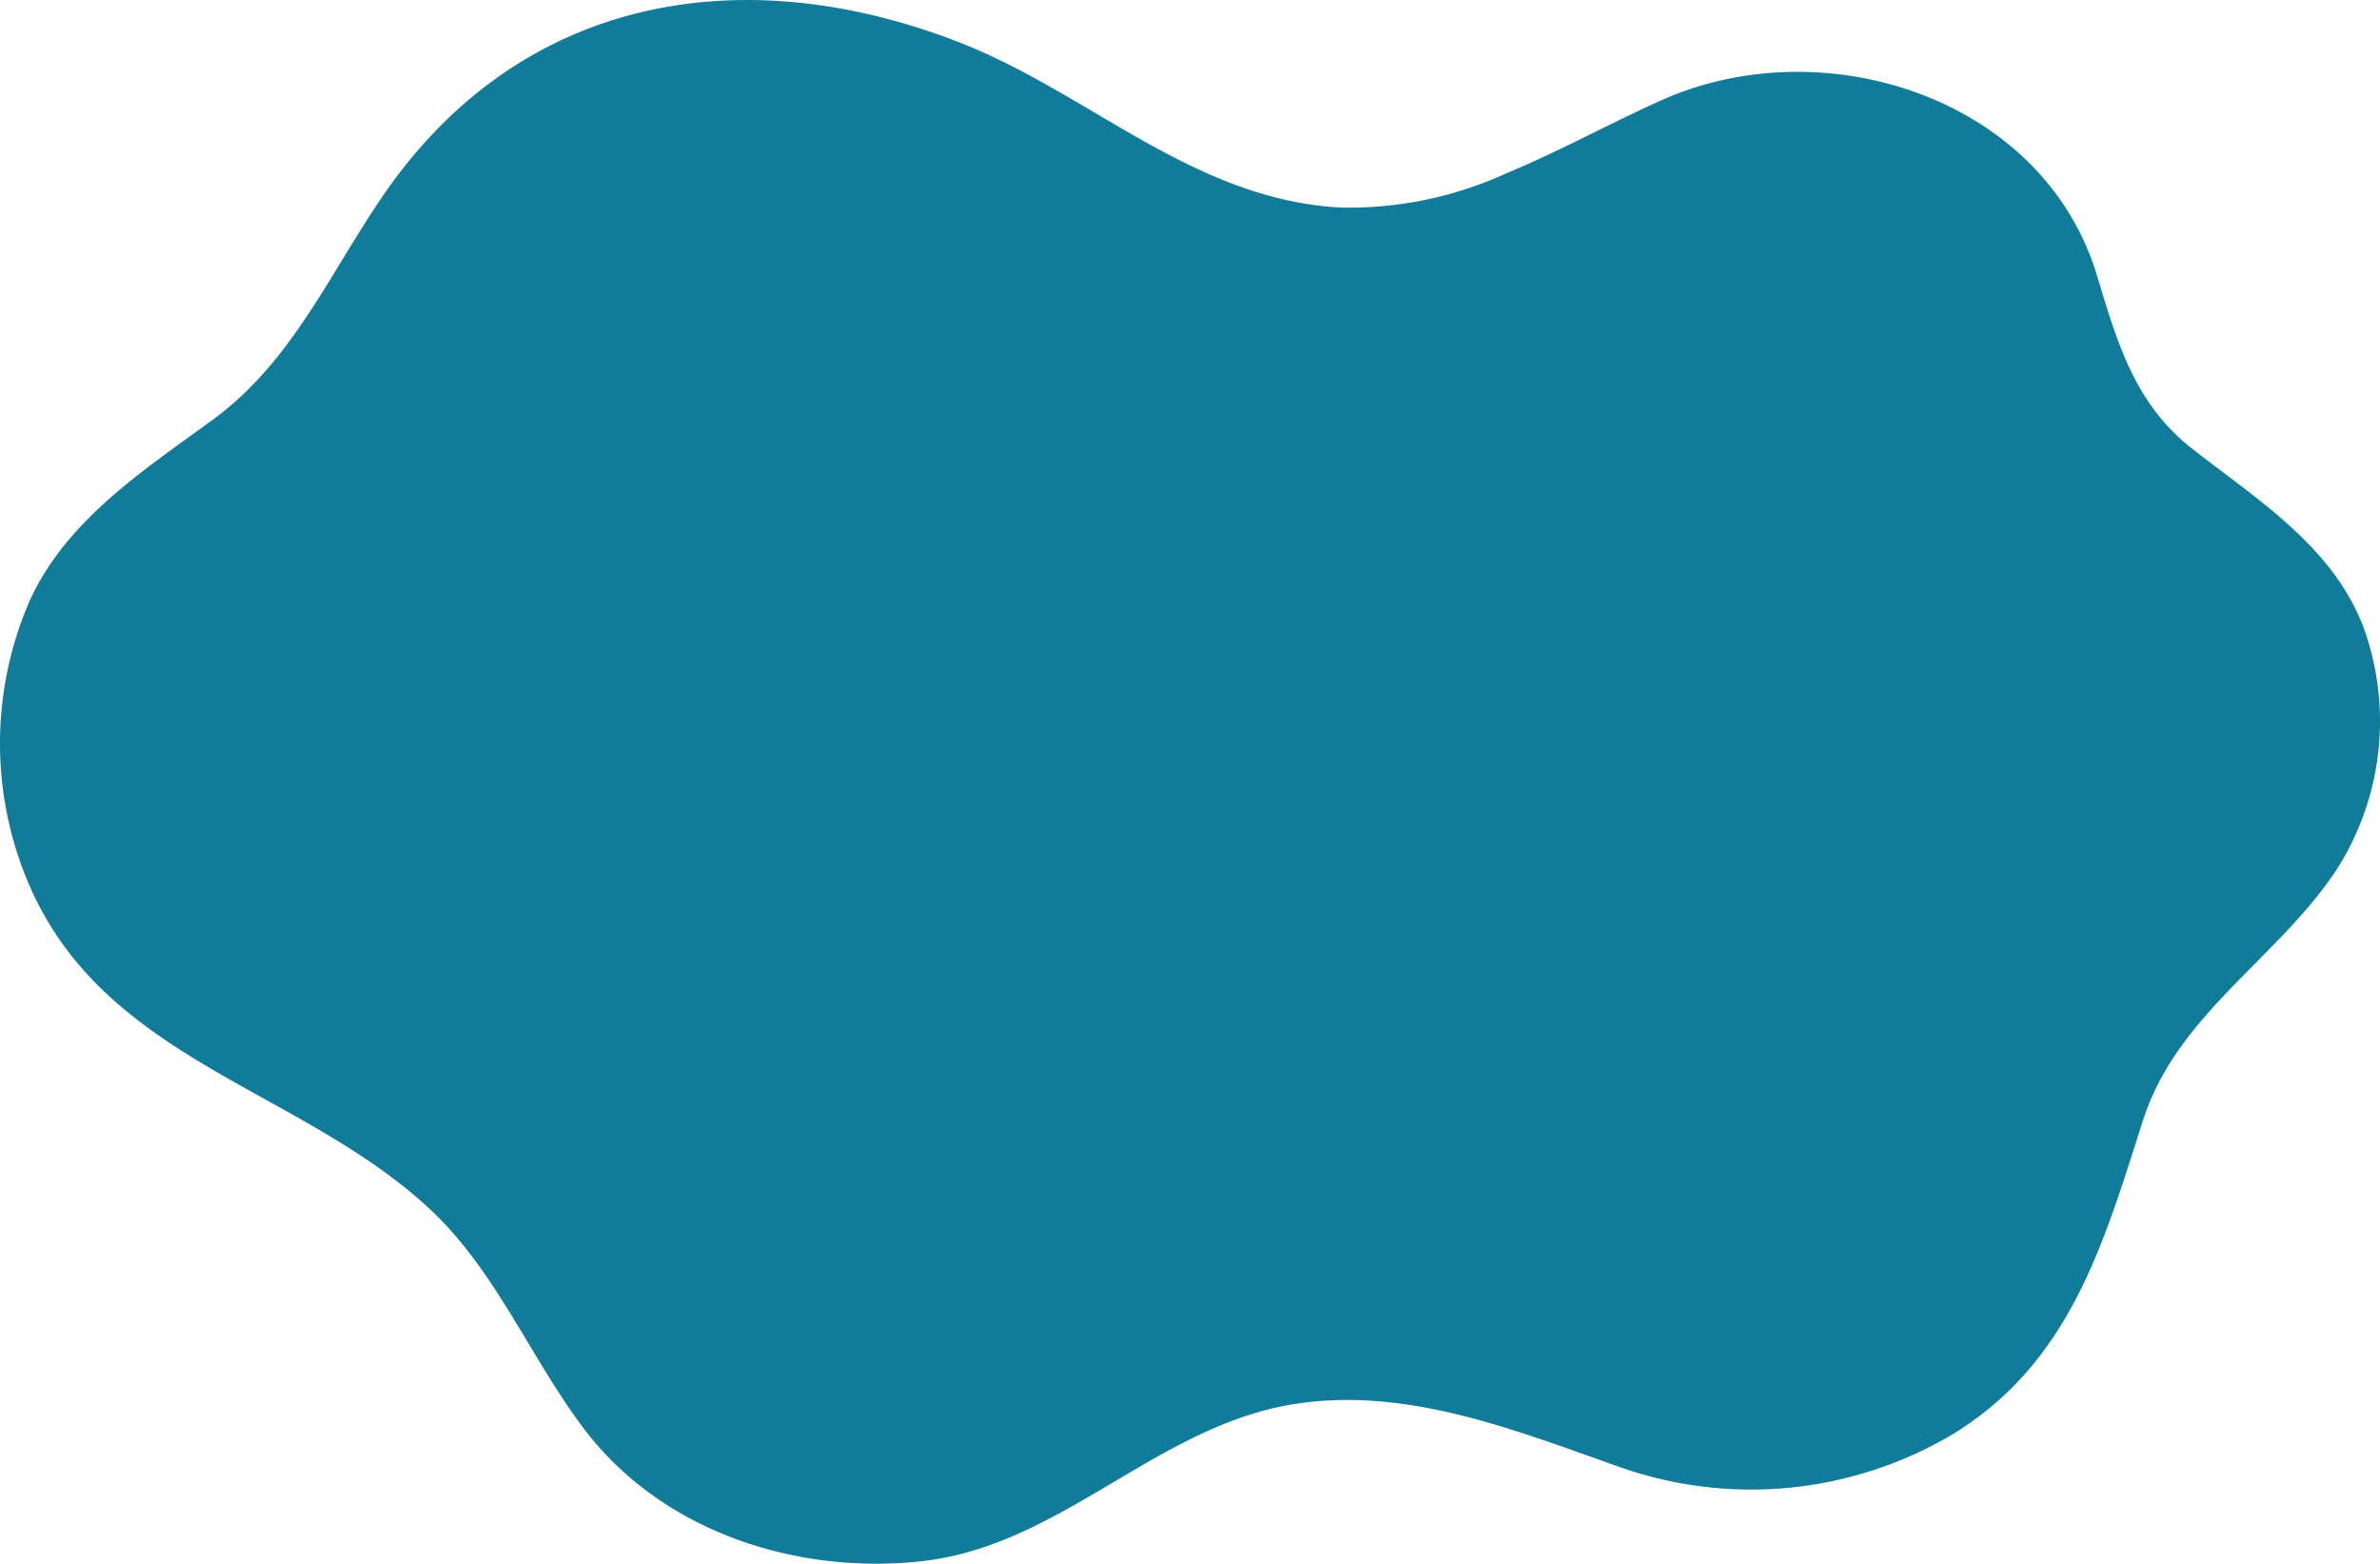
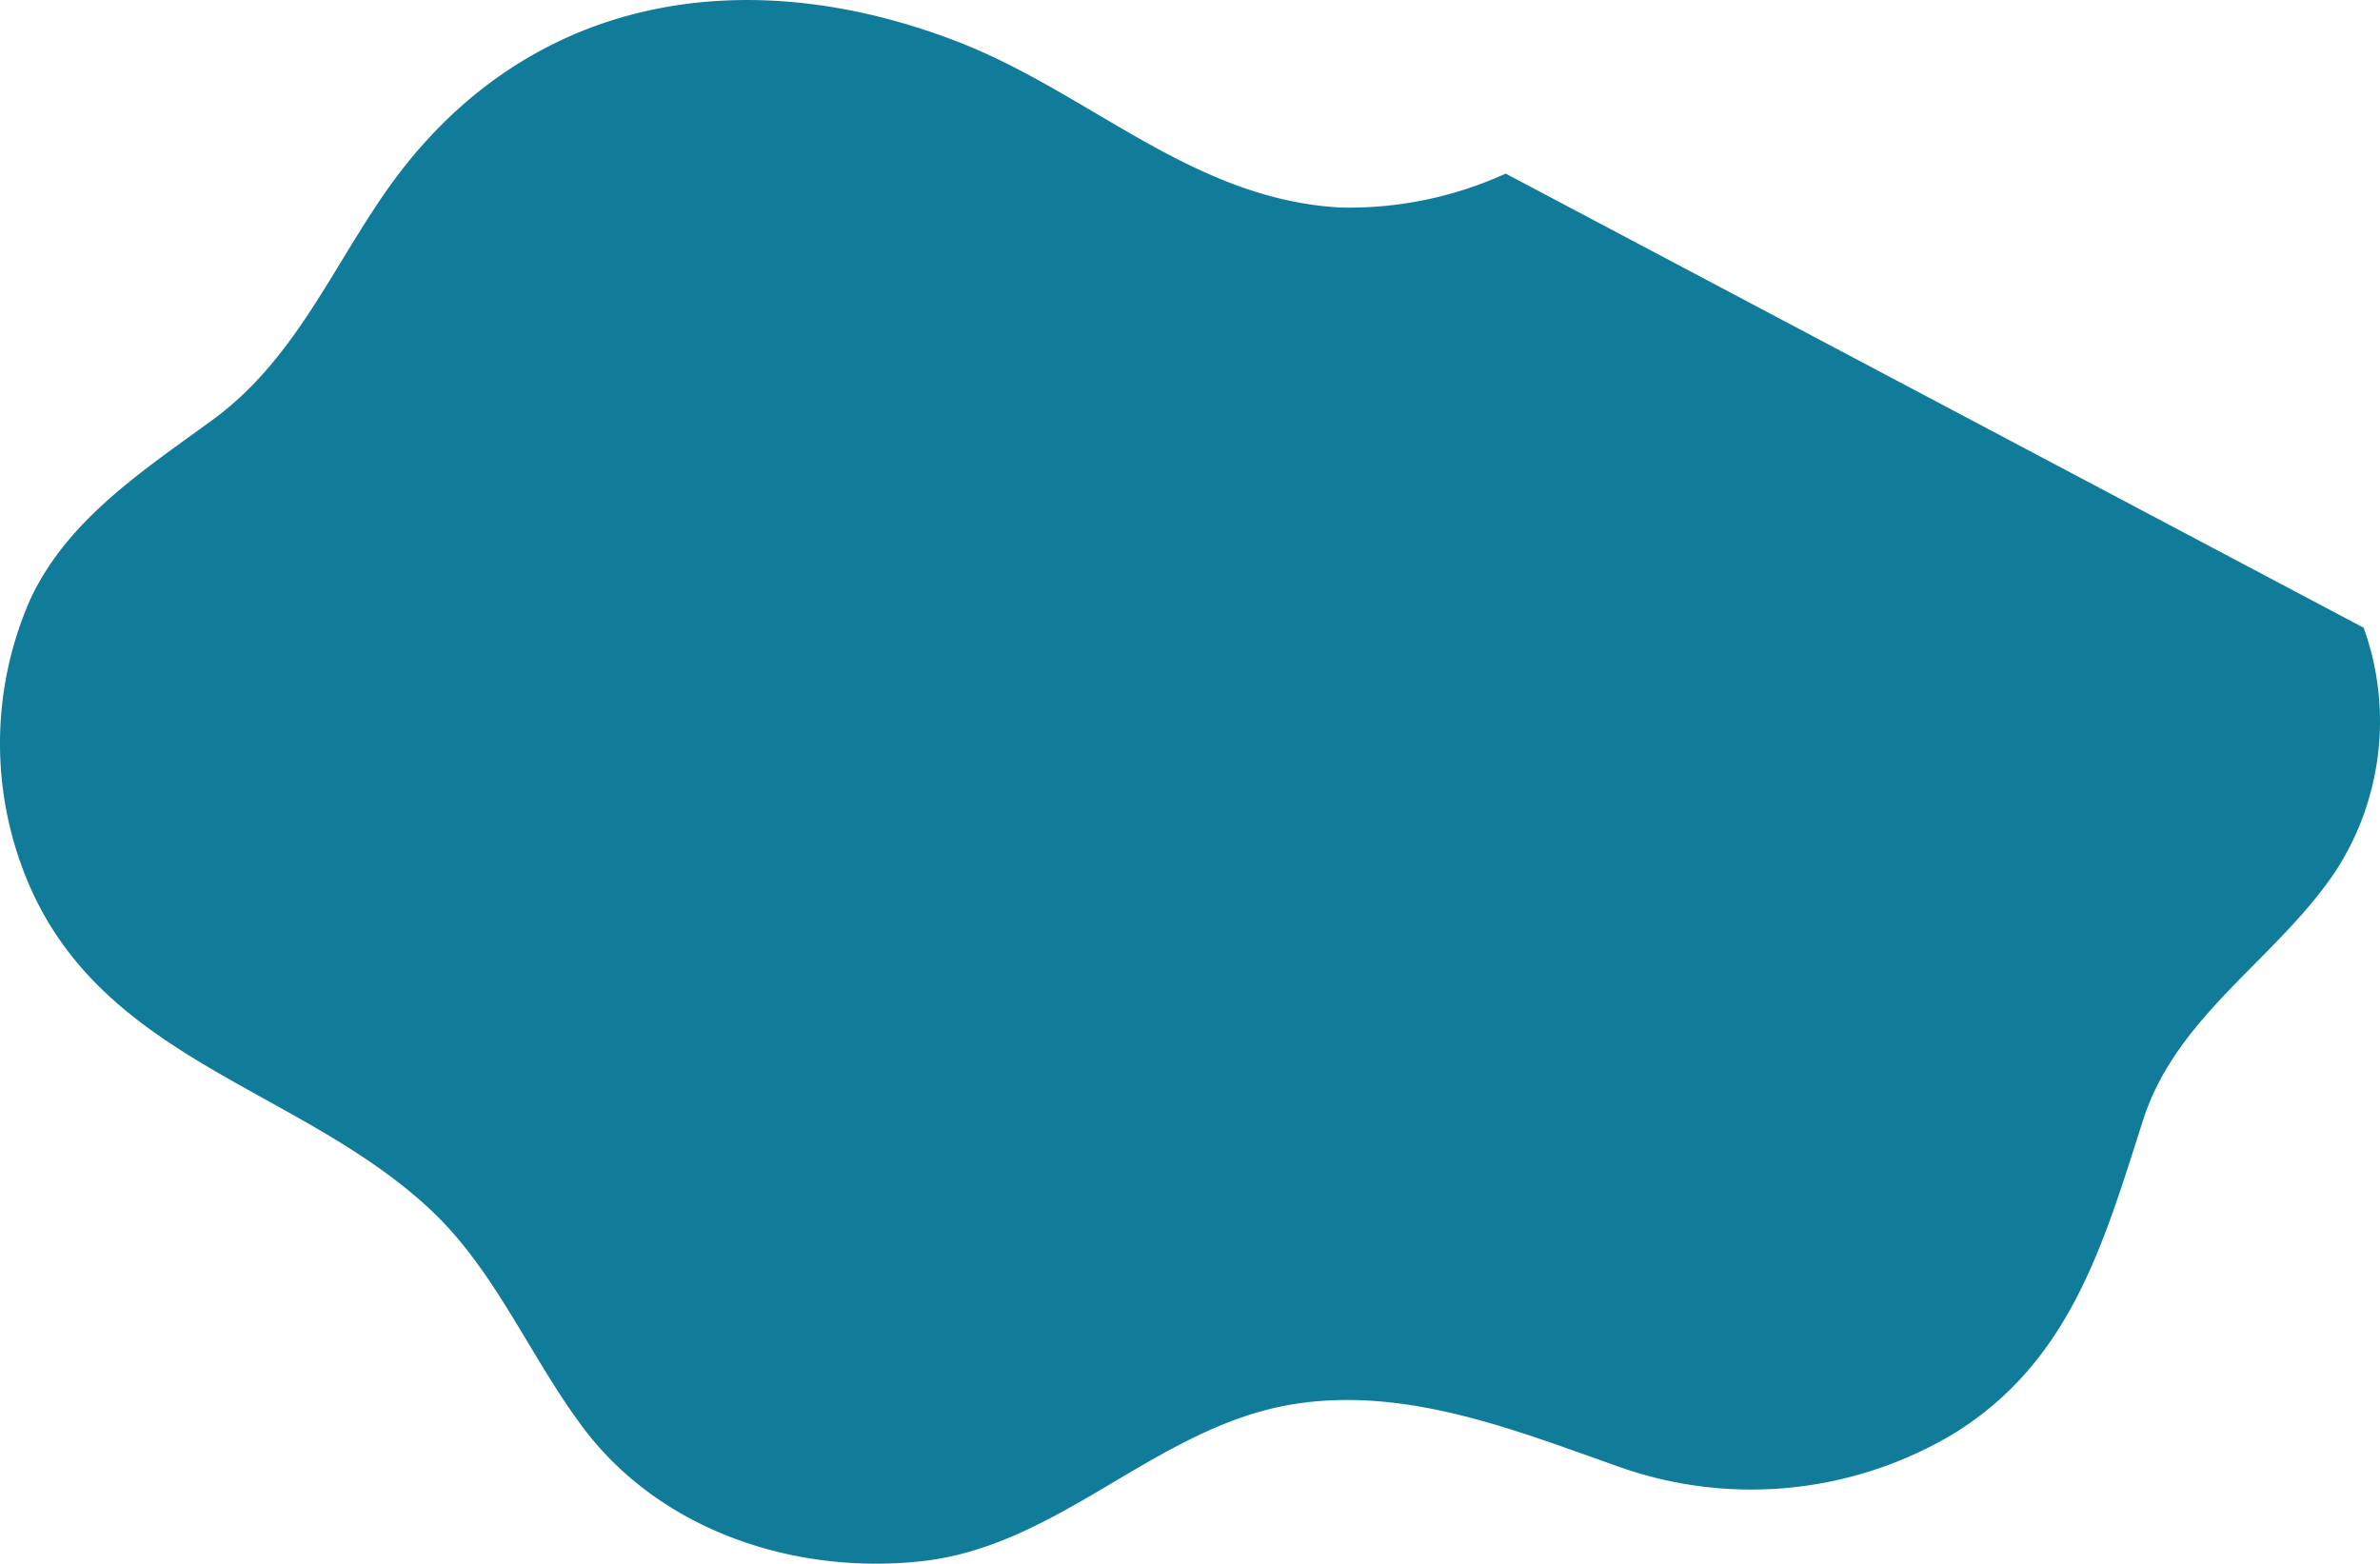
<svg xmlns="http://www.w3.org/2000/svg" width="151.947" height="99.84" viewBox="0 0 151.947 99.84">
  <defs>
    <style>.a{fill:#117b9a;}</style>
  </defs>
-   <path class="a" d="M775.813,707.232a24.129,24.129,0,0,1-10.527,2.168c-9.482-.509-16.044-7.356-24.552-10.624-13.809-5.3-27.825-2.837-36.522,9.757-3.484,5.045-5.844,10.687-10.949,14.419-4.405,3.222-9.292,6.369-11.66,11.5a22.835,22.835,0,0,0-.135,18.008c4.808,11.425,17.331,13.129,25.663,20.89,4.21,3.922,6.417,9.508,9.843,14.032,4.976,6.569,13.569,9.331,21.577,8.444,8.869-.984,15-8.641,23.757-10.03,7.136-1.131,14.057,1.645,20.656,3.975a25.215,25.215,0,0,0,21.4-2.054c7.513-4.615,9.612-12.163,12.146-20.062,2.152-6.707,8.585-10.305,12.325-15.939a17.6,17.6,0,0,0,1.754-15.488c-1.951-5.158-6.754-8.161-10.913-11.4-3.717-2.893-4.82-6.819-6.118-11.106-3.431-11.326-17.4-15.811-27.773-11.186-3.27,1.46-6.562,3.286-9.967,4.692" transform="translate(-679.685 -696.148)" />
+   <path class="a" d="M775.813,707.232a24.129,24.129,0,0,1-10.527,2.168c-9.482-.509-16.044-7.356-24.552-10.624-13.809-5.3-27.825-2.837-36.522,9.757-3.484,5.045-5.844,10.687-10.949,14.419-4.405,3.222-9.292,6.369-11.66,11.5a22.835,22.835,0,0,0-.135,18.008c4.808,11.425,17.331,13.129,25.663,20.89,4.21,3.922,6.417,9.508,9.843,14.032,4.976,6.569,13.569,9.331,21.577,8.444,8.869-.984,15-8.641,23.757-10.03,7.136-1.131,14.057,1.645,20.656,3.975a25.215,25.215,0,0,0,21.4-2.054c7.513-4.615,9.612-12.163,12.146-20.062,2.152-6.707,8.585-10.305,12.325-15.939a17.6,17.6,0,0,0,1.754-15.488" transform="translate(-679.685 -696.148)" />
</svg>